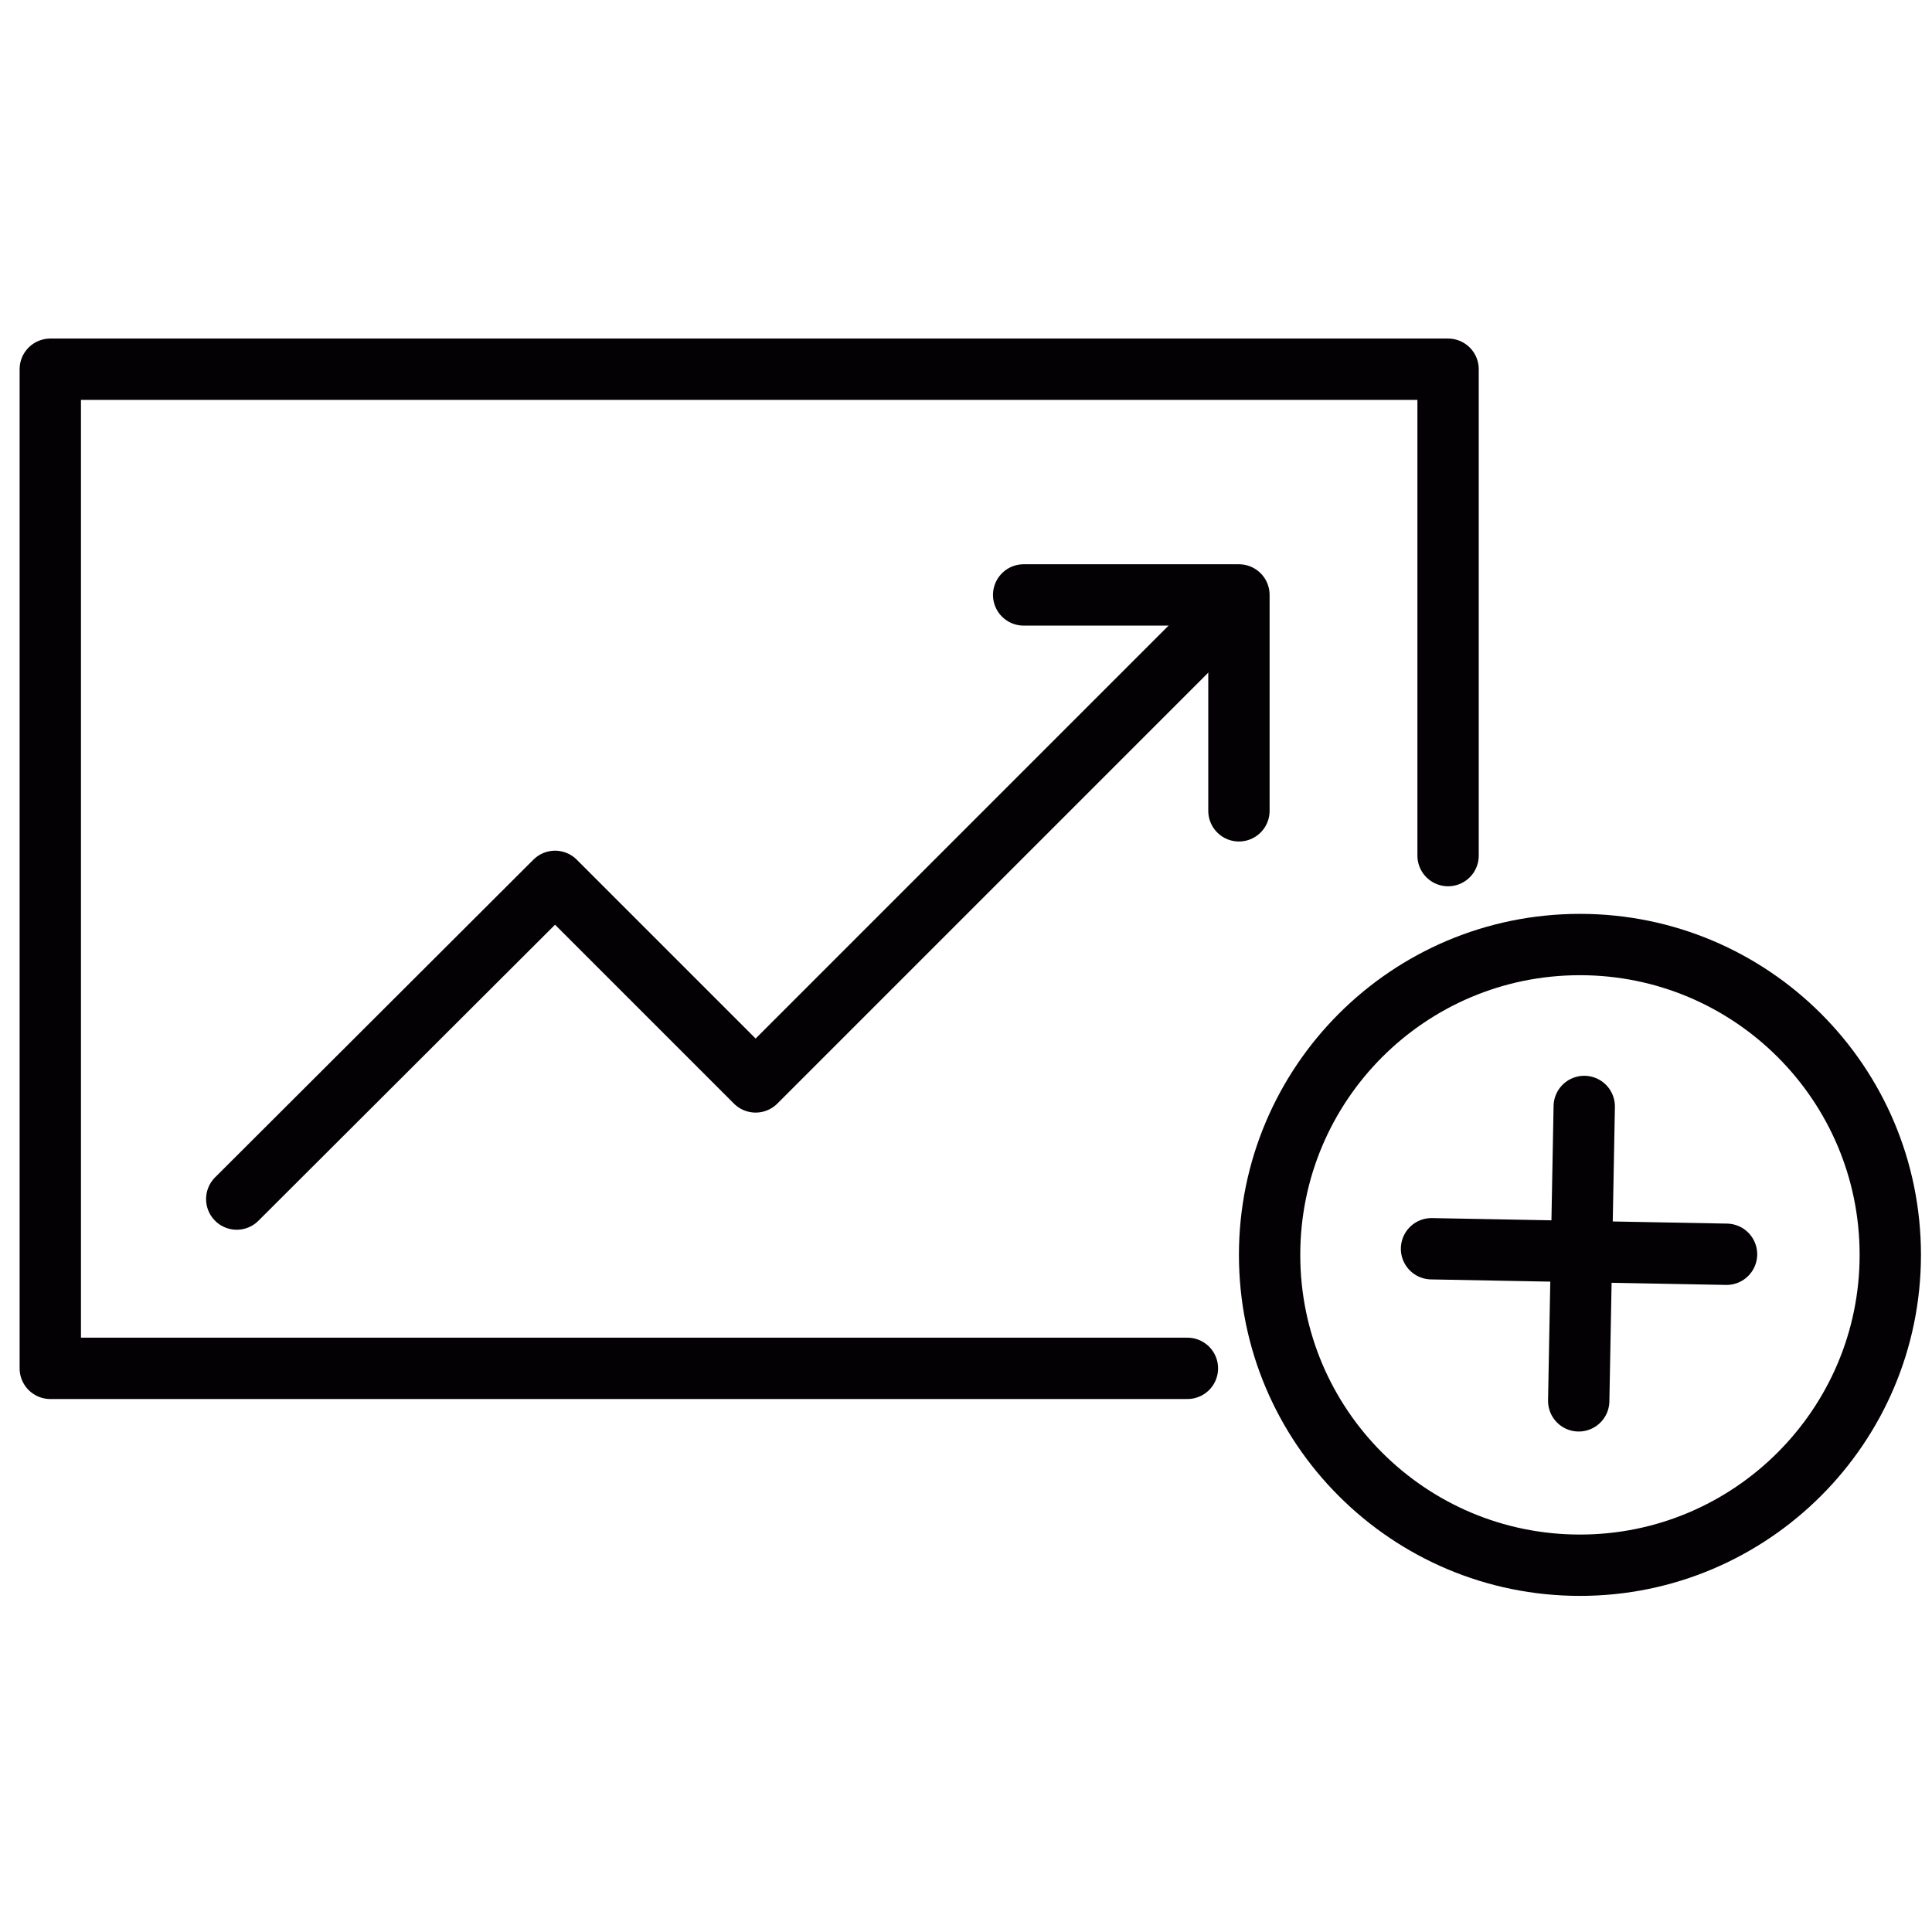
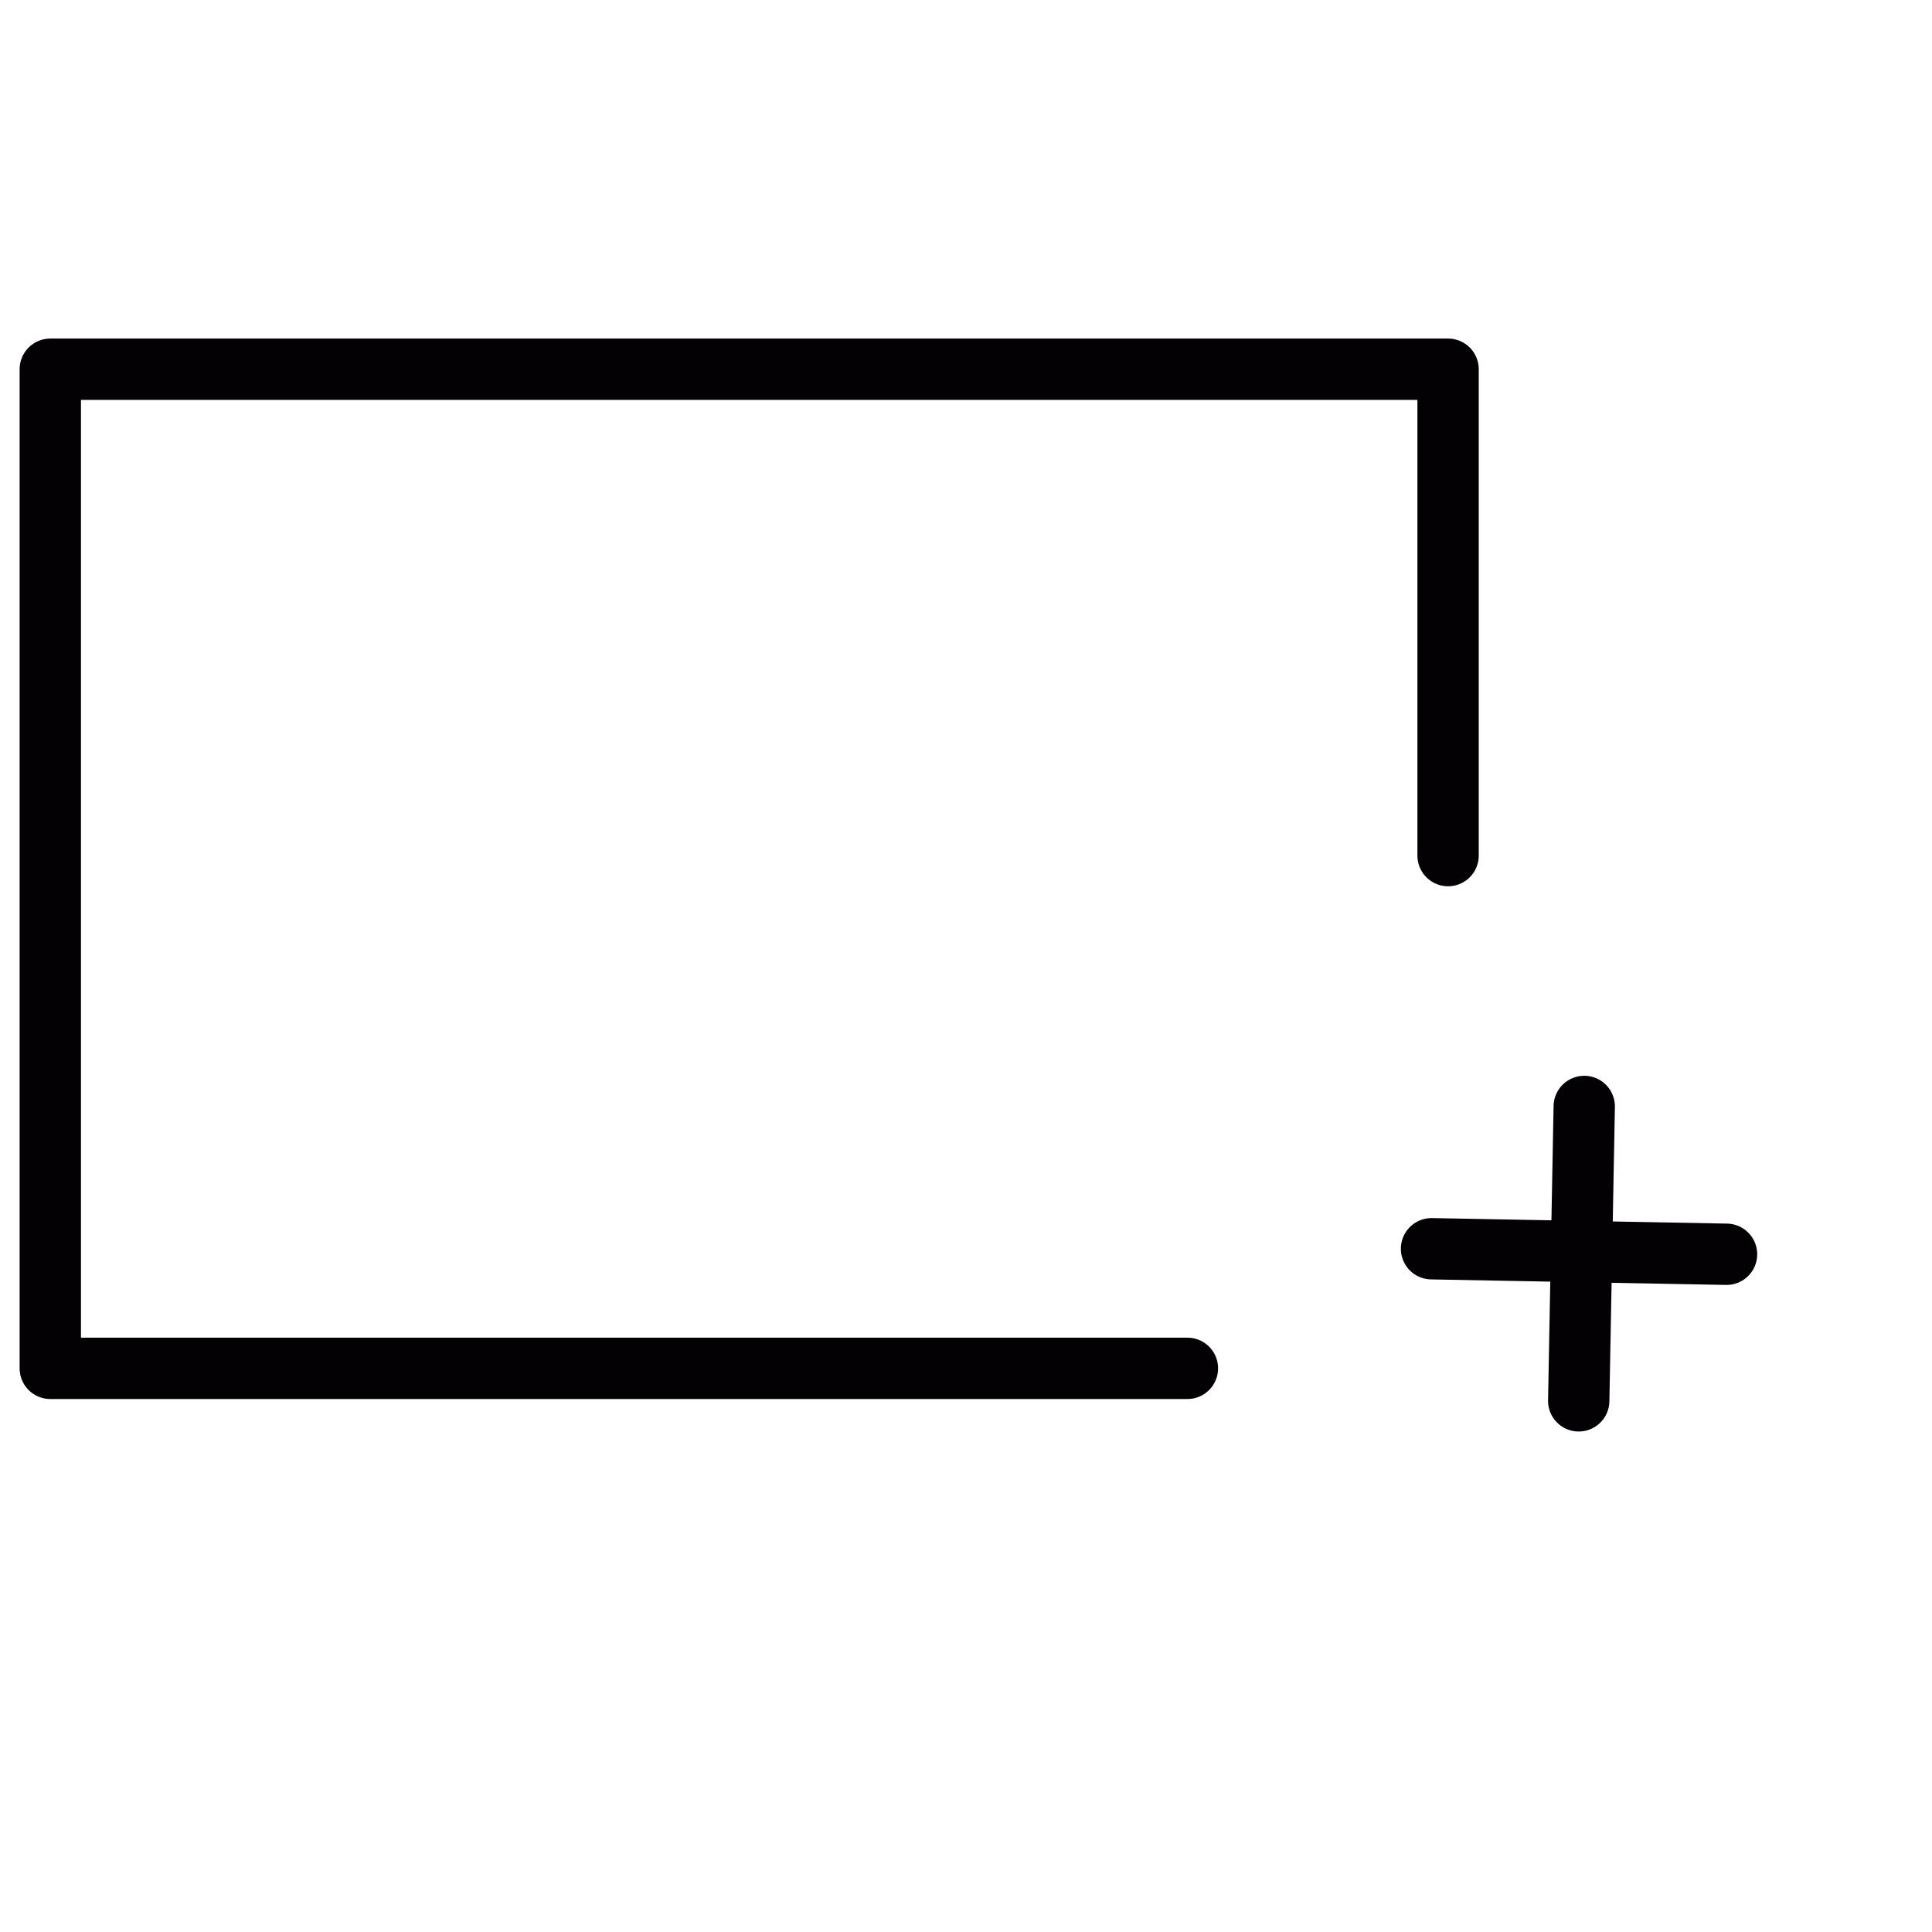
<svg xmlns="http://www.w3.org/2000/svg" width="315" height="315" viewBox="0 0 315 315" style="enable-background:new 0 0 315 315;version:1">
  <style>.a{fill:none;stroke-linecap:round;stroke-linejoin:round;stroke-width:10;stroke:#030104;}</style>
  <polyline points=" 193.6 223.1 8.2 223.1 8.2 60.2 236.1 60.2 236.1 139.5 " class="a" />
-   <polyline points=" 201 98.6 123.2 176.4 90.5 143.7 38.6 195.5 " class="a" />
-   <polyline points=" 166.9 97 202 97 202 132.2 " class="a" />
  <path d="M233.4 203.6l48.1 0.9" class="a" />
-   <path d="M308.2 204.6c0-28-22.7-50.6-50.6-50.6 -28 0-50.6 22.7-50.6 50.6 0 28 22.7 50.6 50.6 50.6C285.5 255.2 308.2 232.5 308.2 204.6L308.2 204.6z" class="a" />
  <path d="M257.4 228.4l0.9-48" class="a" />
</svg>